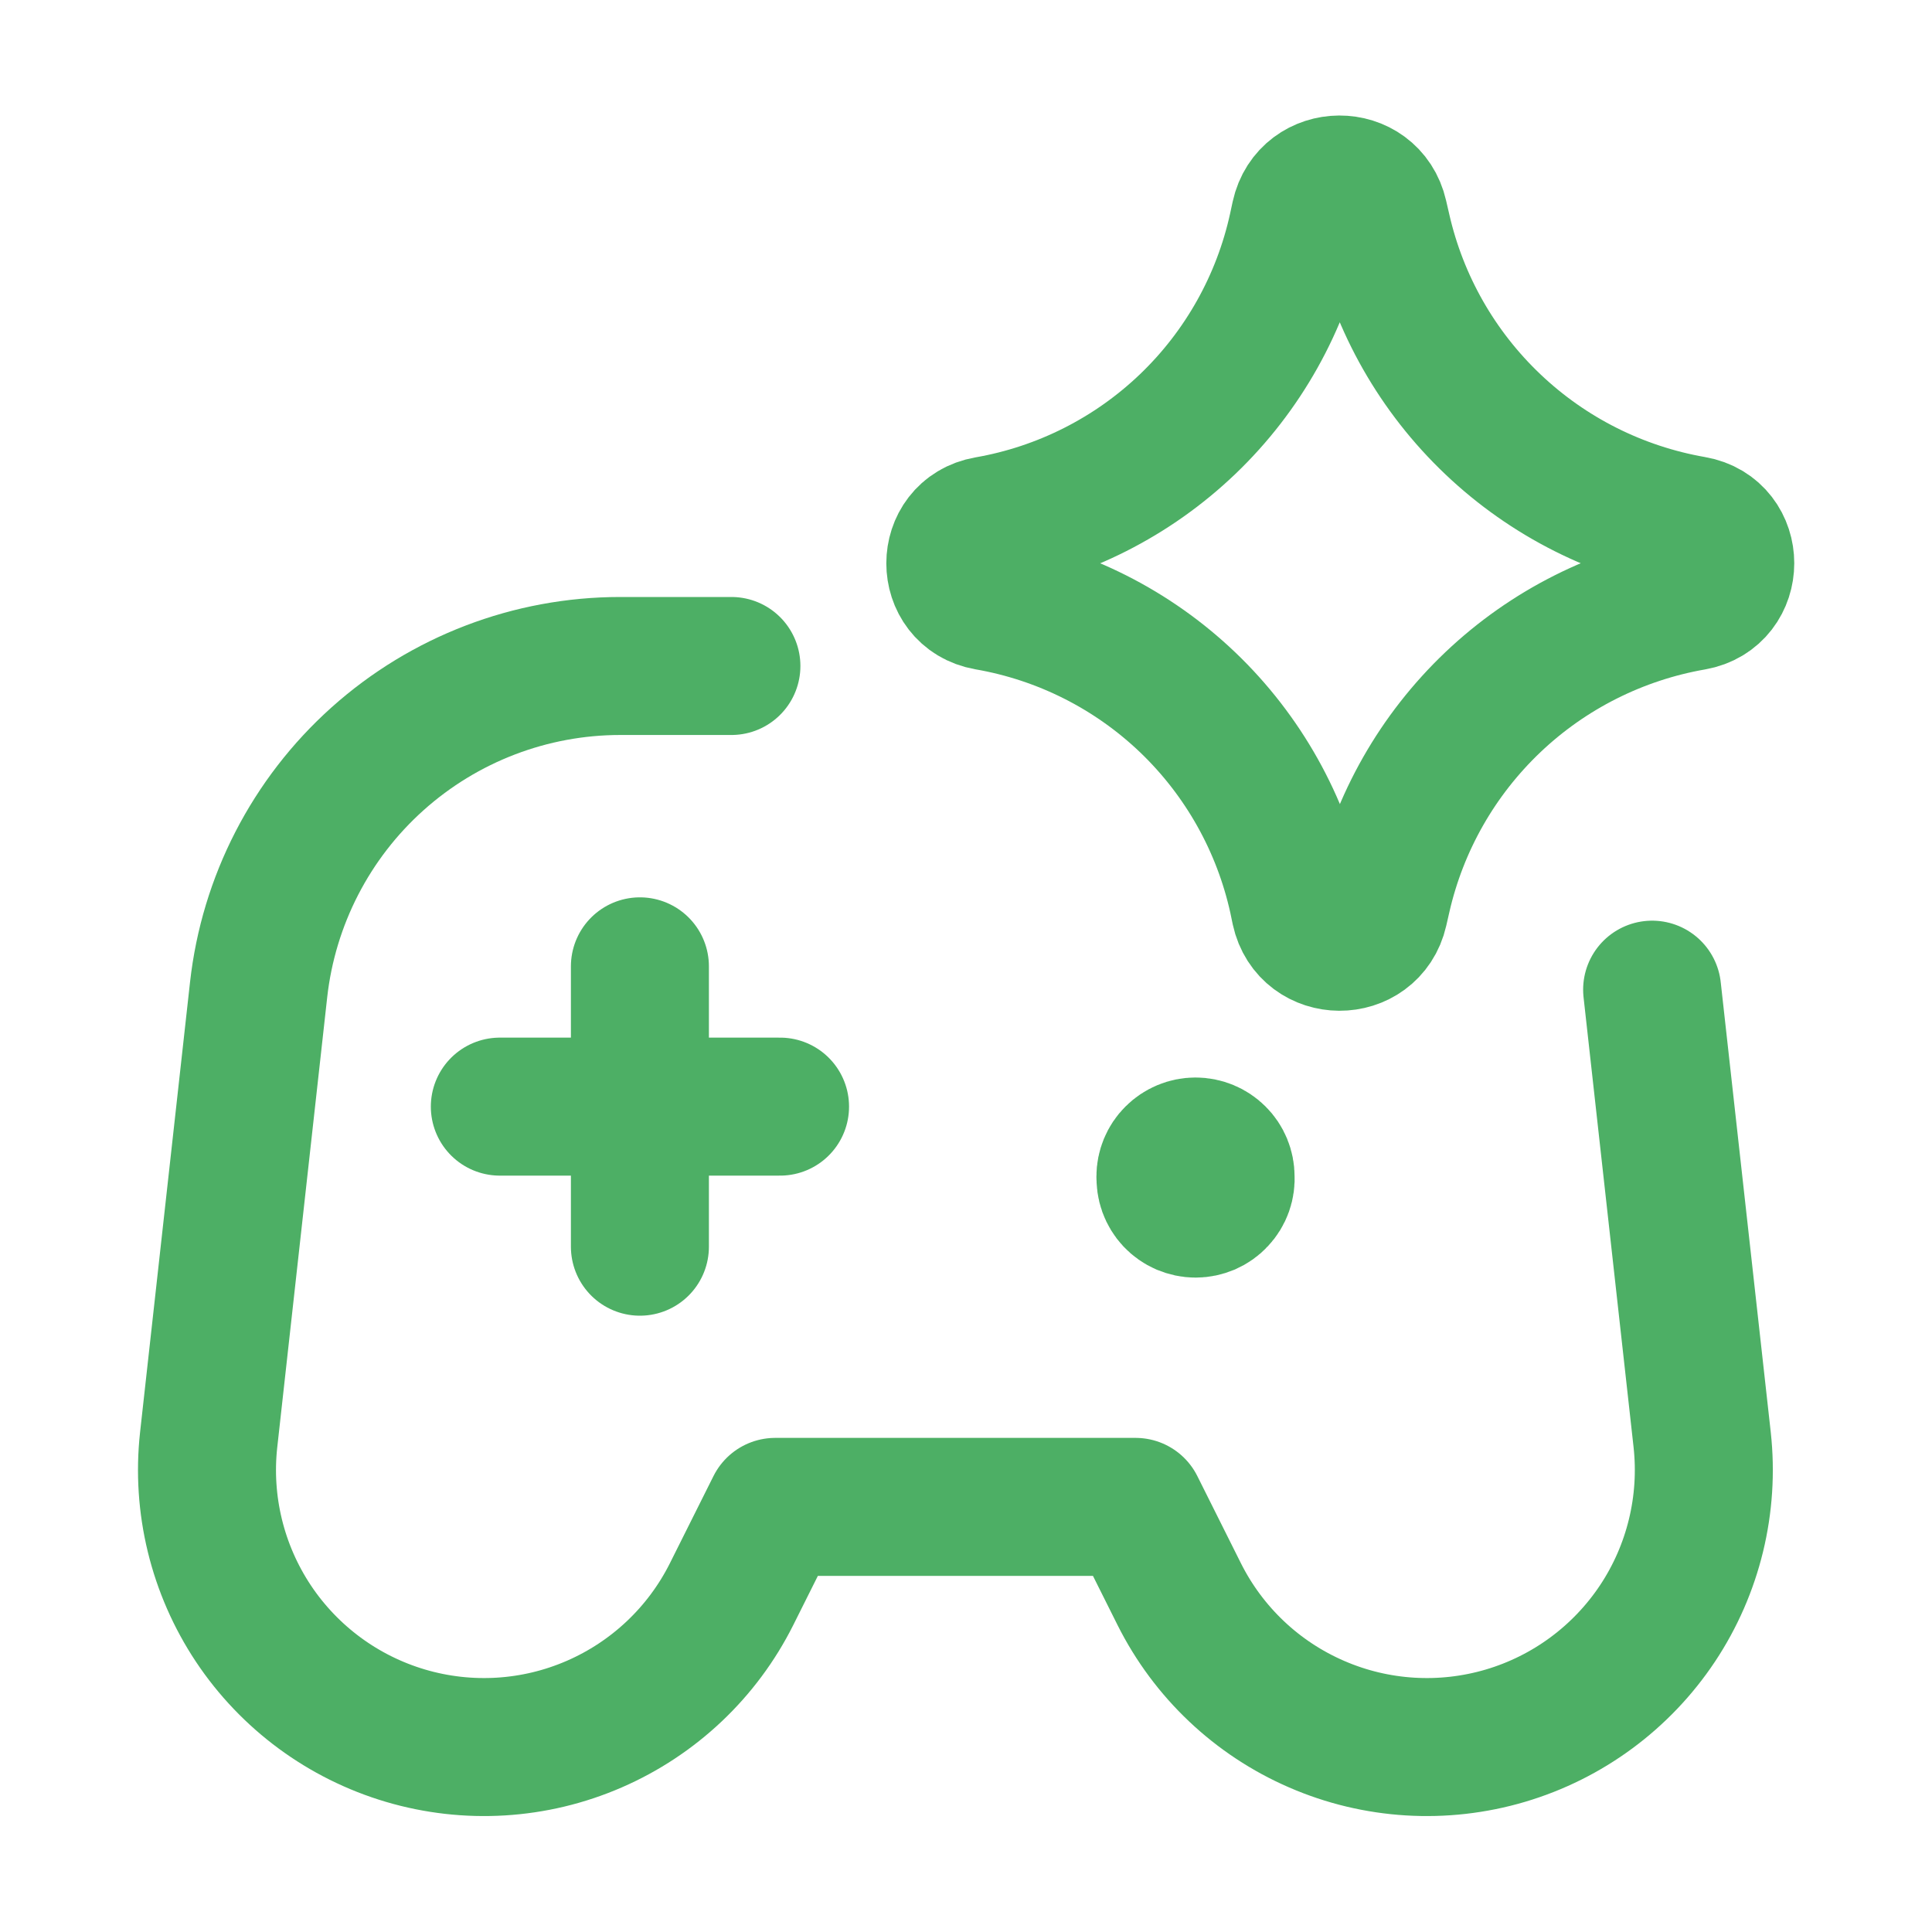
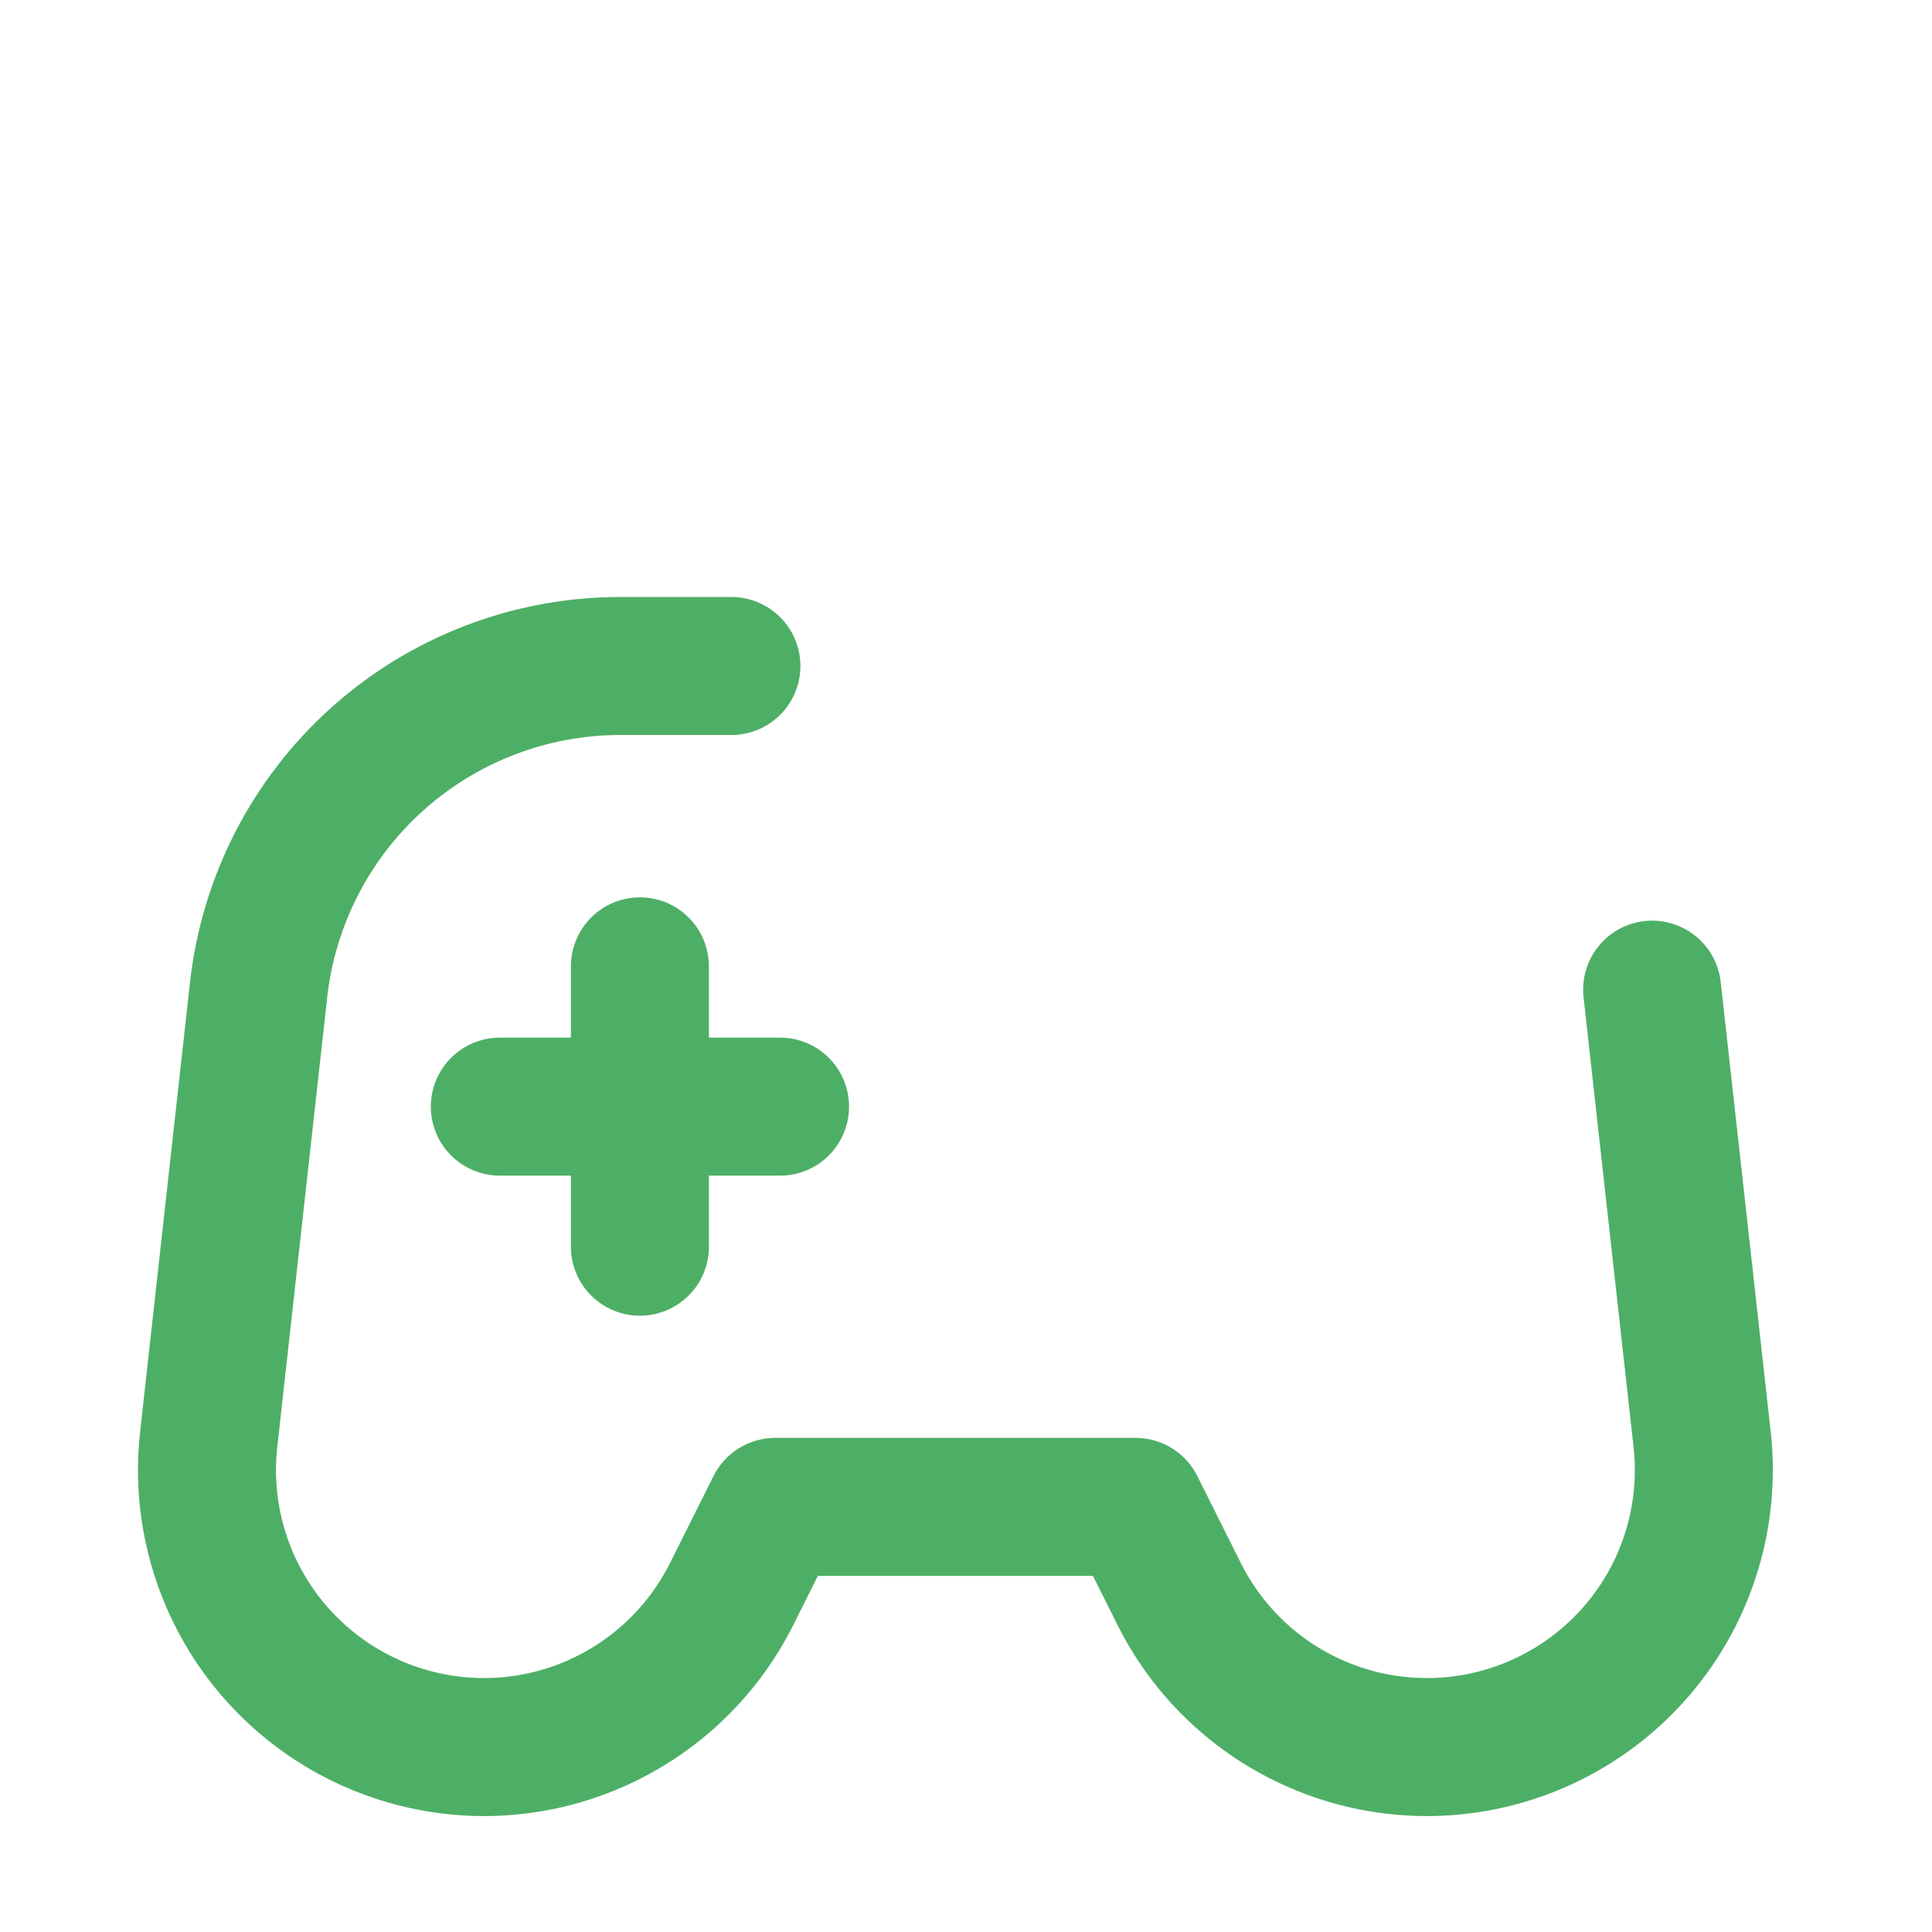
<svg xmlns="http://www.w3.org/2000/svg" width="28" height="28" viewBox="0 0 28 28" fill="none">
  <path d="M9.274 14.005V18.068M11.305 16.038H7.244M10.6 9.652H8.989C7.692 9.652 6.439 10.131 5.472 10.997C4.505 11.863 3.892 13.055 3.748 14.344L3.024 20.867C2.921 21.803 3.151 22.745 3.672 23.529C4.194 24.313 4.974 24.888 5.877 25.155C6.78 25.422 7.748 25.363 8.611 24.988C9.475 24.613 10.18 23.947 10.602 23.105L11.235 21.839H16.458L17.091 23.105C17.513 23.947 18.218 24.614 19.082 24.988C19.945 25.363 20.914 25.422 21.817 25.155C22.72 24.888 23.5 24.312 24.022 23.528C24.543 22.744 24.772 21.801 24.669 20.865L23.944 14.343" stroke="#4DAF65" stroke-width="2" stroke-linecap="round" stroke-linejoin="round" />
-   <path d="M16.89 17.052C16.89 16.936 16.936 16.825 17.018 16.744C17.1 16.662 17.211 16.616 17.326 16.616C17.442 16.616 17.553 16.662 17.635 16.744C17.717 16.825 17.762 16.936 17.762 17.052C17.766 17.111 17.758 17.171 17.738 17.227C17.718 17.283 17.686 17.335 17.645 17.378C17.605 17.422 17.555 17.456 17.501 17.48C17.446 17.503 17.387 17.516 17.327 17.516C17.268 17.516 17.209 17.503 17.154 17.48C17.099 17.456 17.05 17.422 17.009 17.378C16.969 17.335 16.937 17.283 16.917 17.227C16.897 17.171 16.889 17.111 16.892 17.052M14.308 8.715C13.691 8.606 13.691 7.722 14.308 7.614C15.4 7.424 16.412 6.913 17.213 6.146C18.014 5.379 18.568 4.39 18.805 3.307L18.842 3.135C18.976 2.524 19.844 2.519 19.983 3.129L20.029 3.328C20.275 4.407 20.834 5.388 21.637 6.15C22.439 6.912 23.448 7.419 24.538 7.609C25.159 7.716 25.159 8.608 24.538 8.717C23.449 8.907 22.439 9.414 21.637 10.176C20.835 10.938 20.276 11.919 20.03 12.998L19.985 13.195C19.846 13.803 18.977 13.799 18.844 13.189L18.809 13.021C18.571 11.937 18.016 10.948 17.215 10.181C16.413 9.414 15.401 8.904 14.308 8.715Z" stroke="#4DAF65" stroke-width="2" stroke-linecap="round" stroke-linejoin="round" />
</svg>